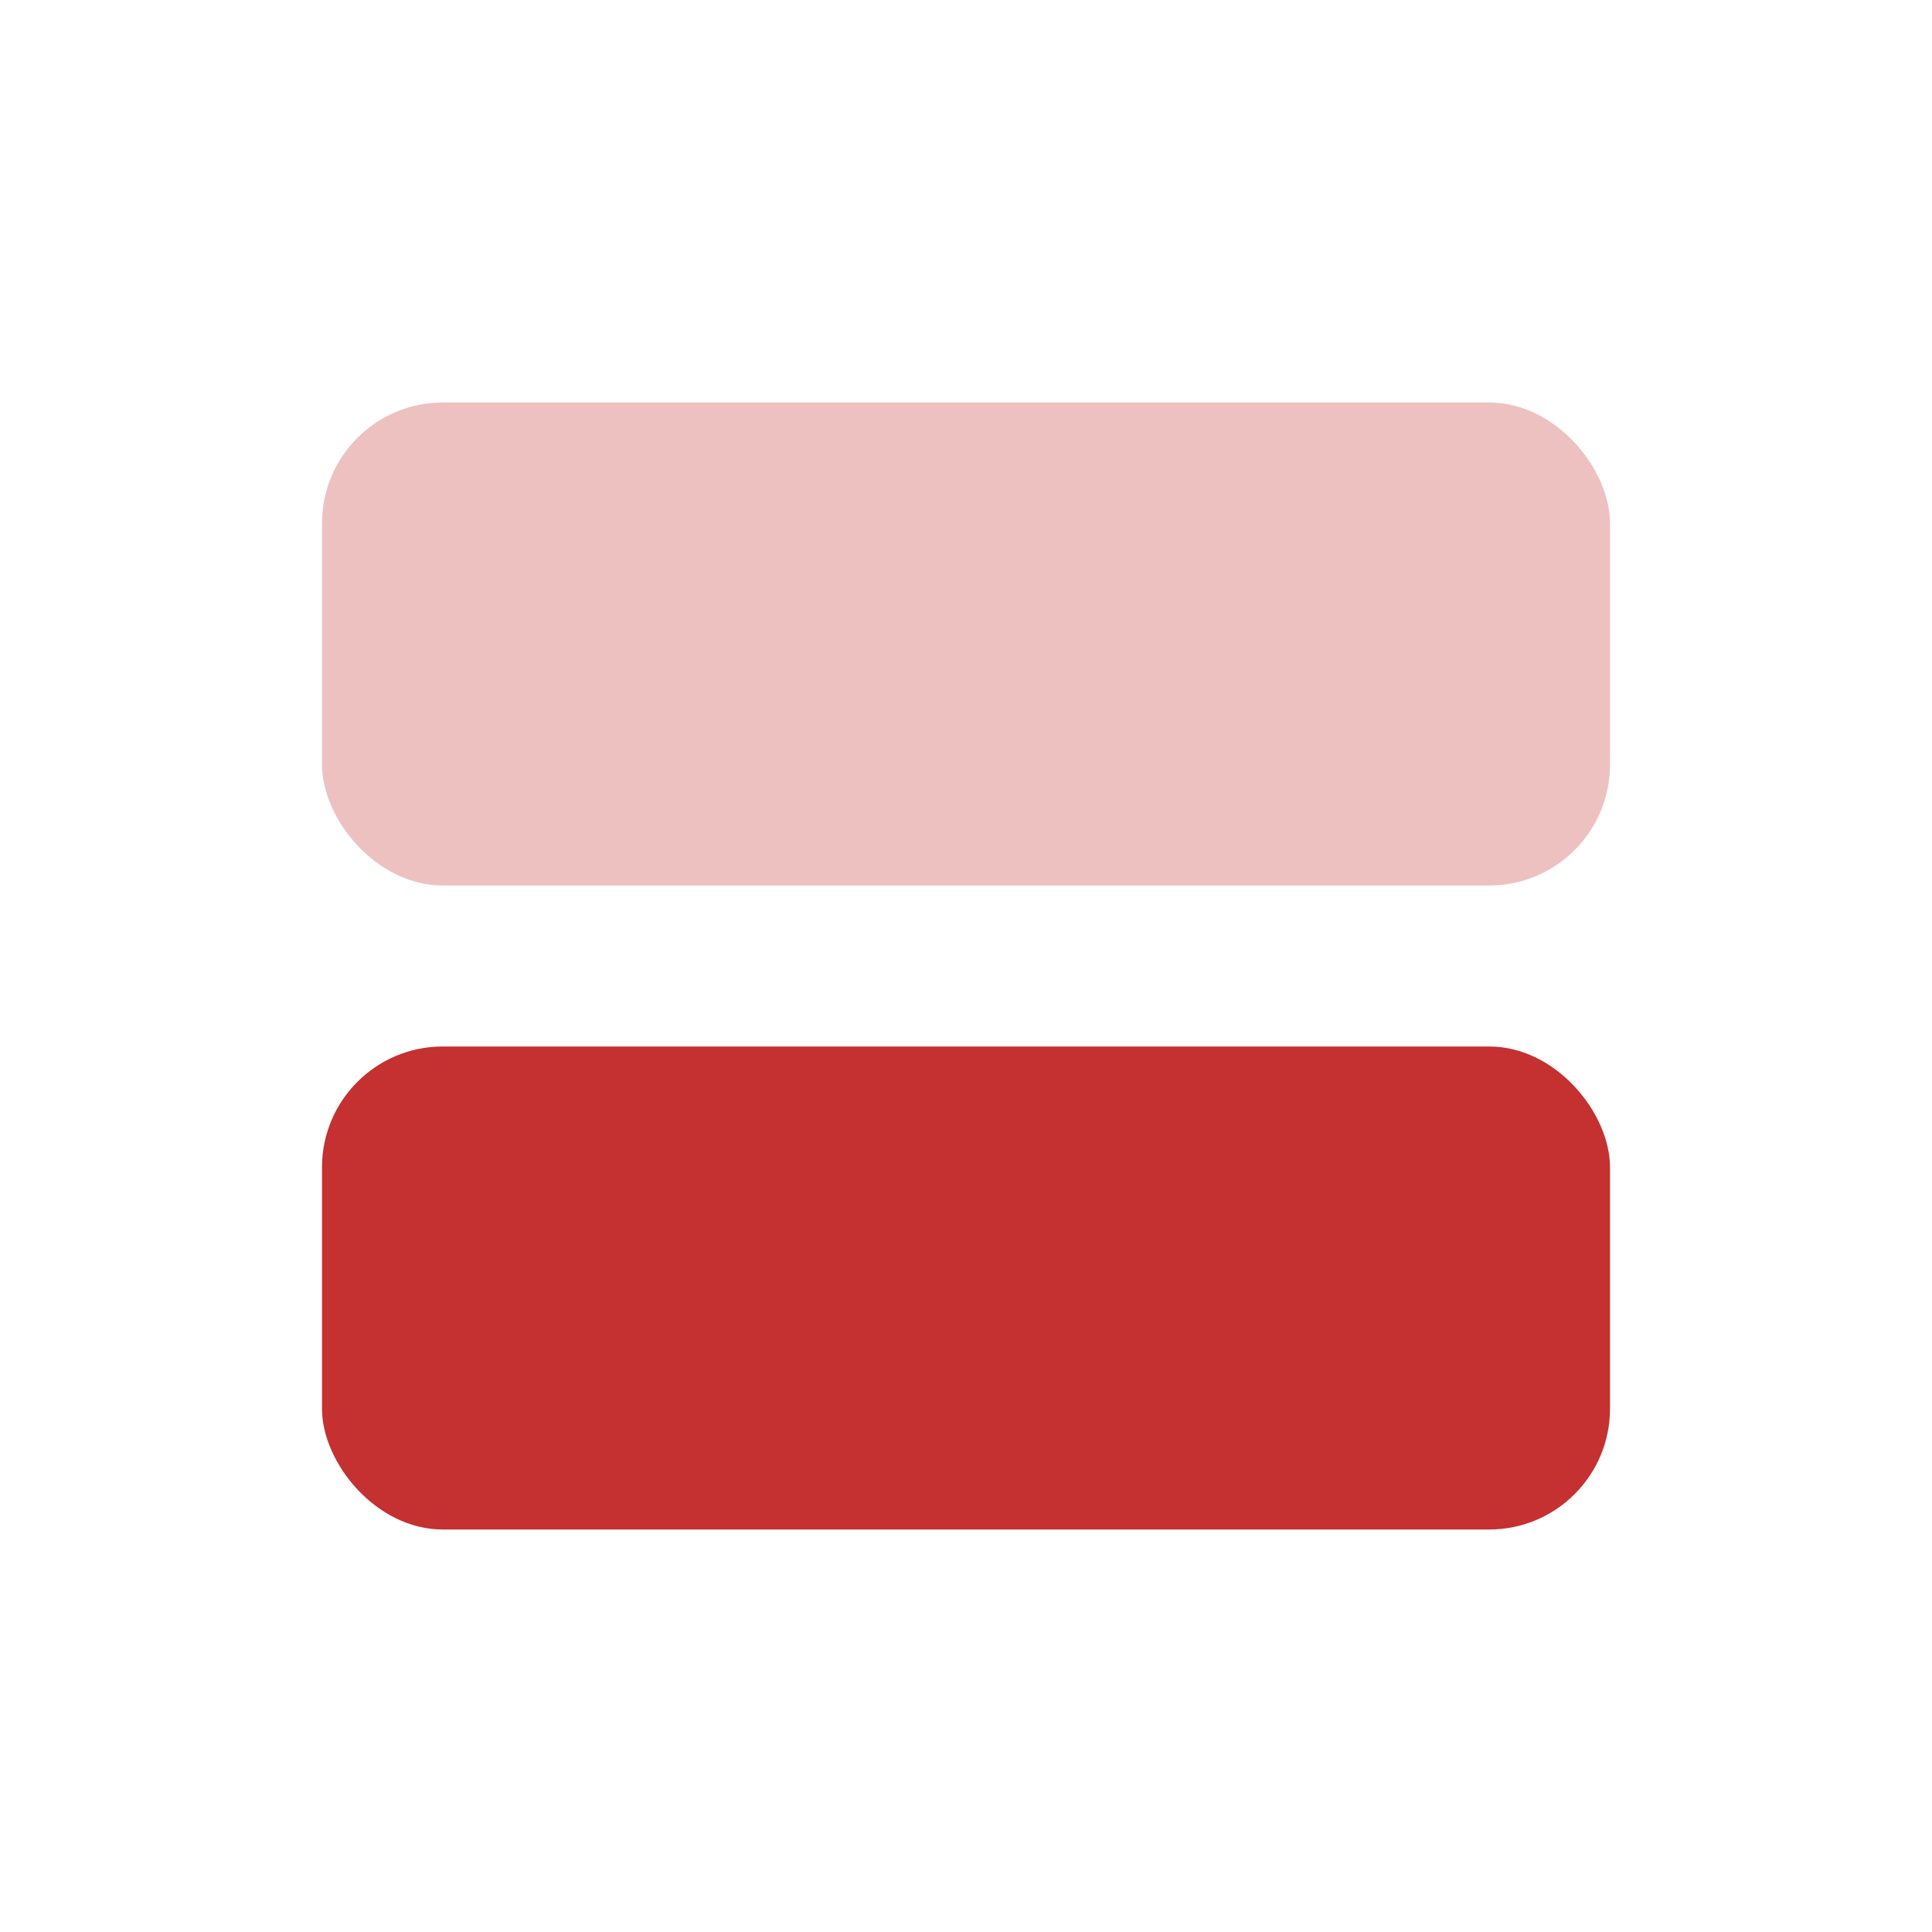
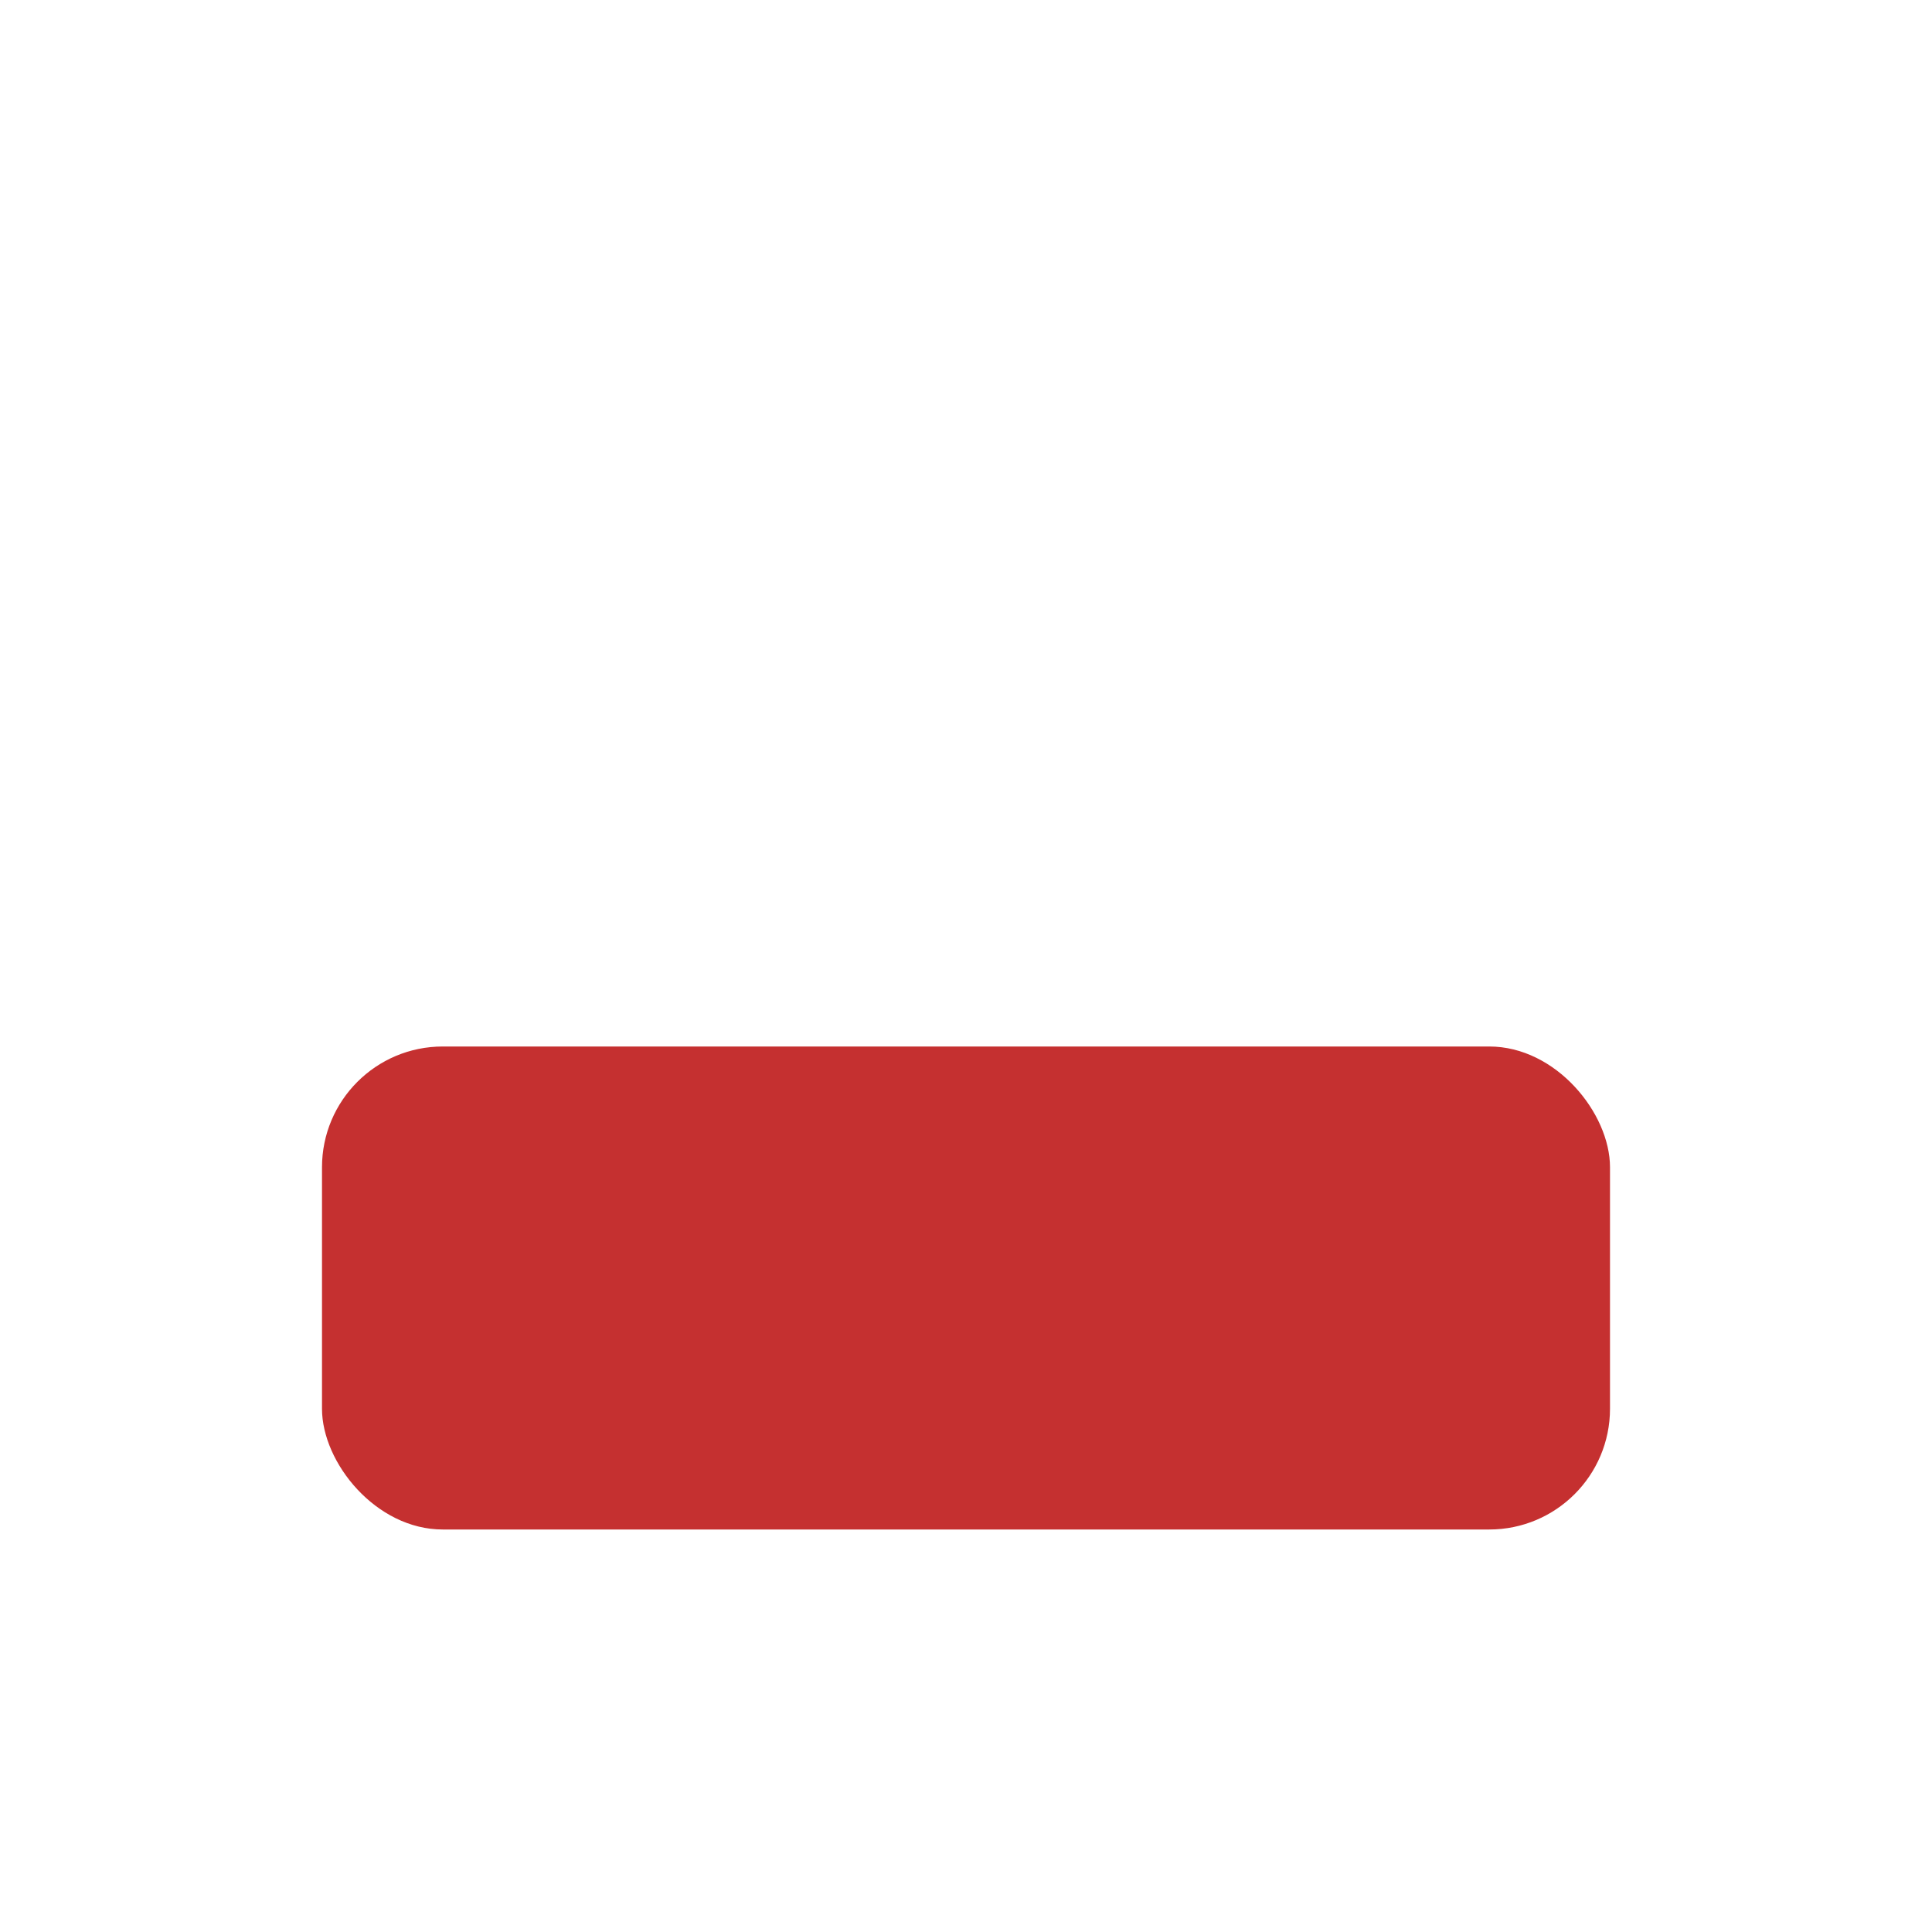
<svg xmlns="http://www.w3.org/2000/svg" width="24" height="24" viewBox="0 0 24 24">
  <g fill="none" fill-rule="evenodd">
-     <path d="M0 0h24v24H0z" />
-     <rect fill="#C53030" opacity=".3" x="4" y="5" width="16" height="6" rx="1.5" />
    <rect fill="#C53030" x="4" y="13" width="16" height="6" rx="1.5" />
  </g>
</svg>